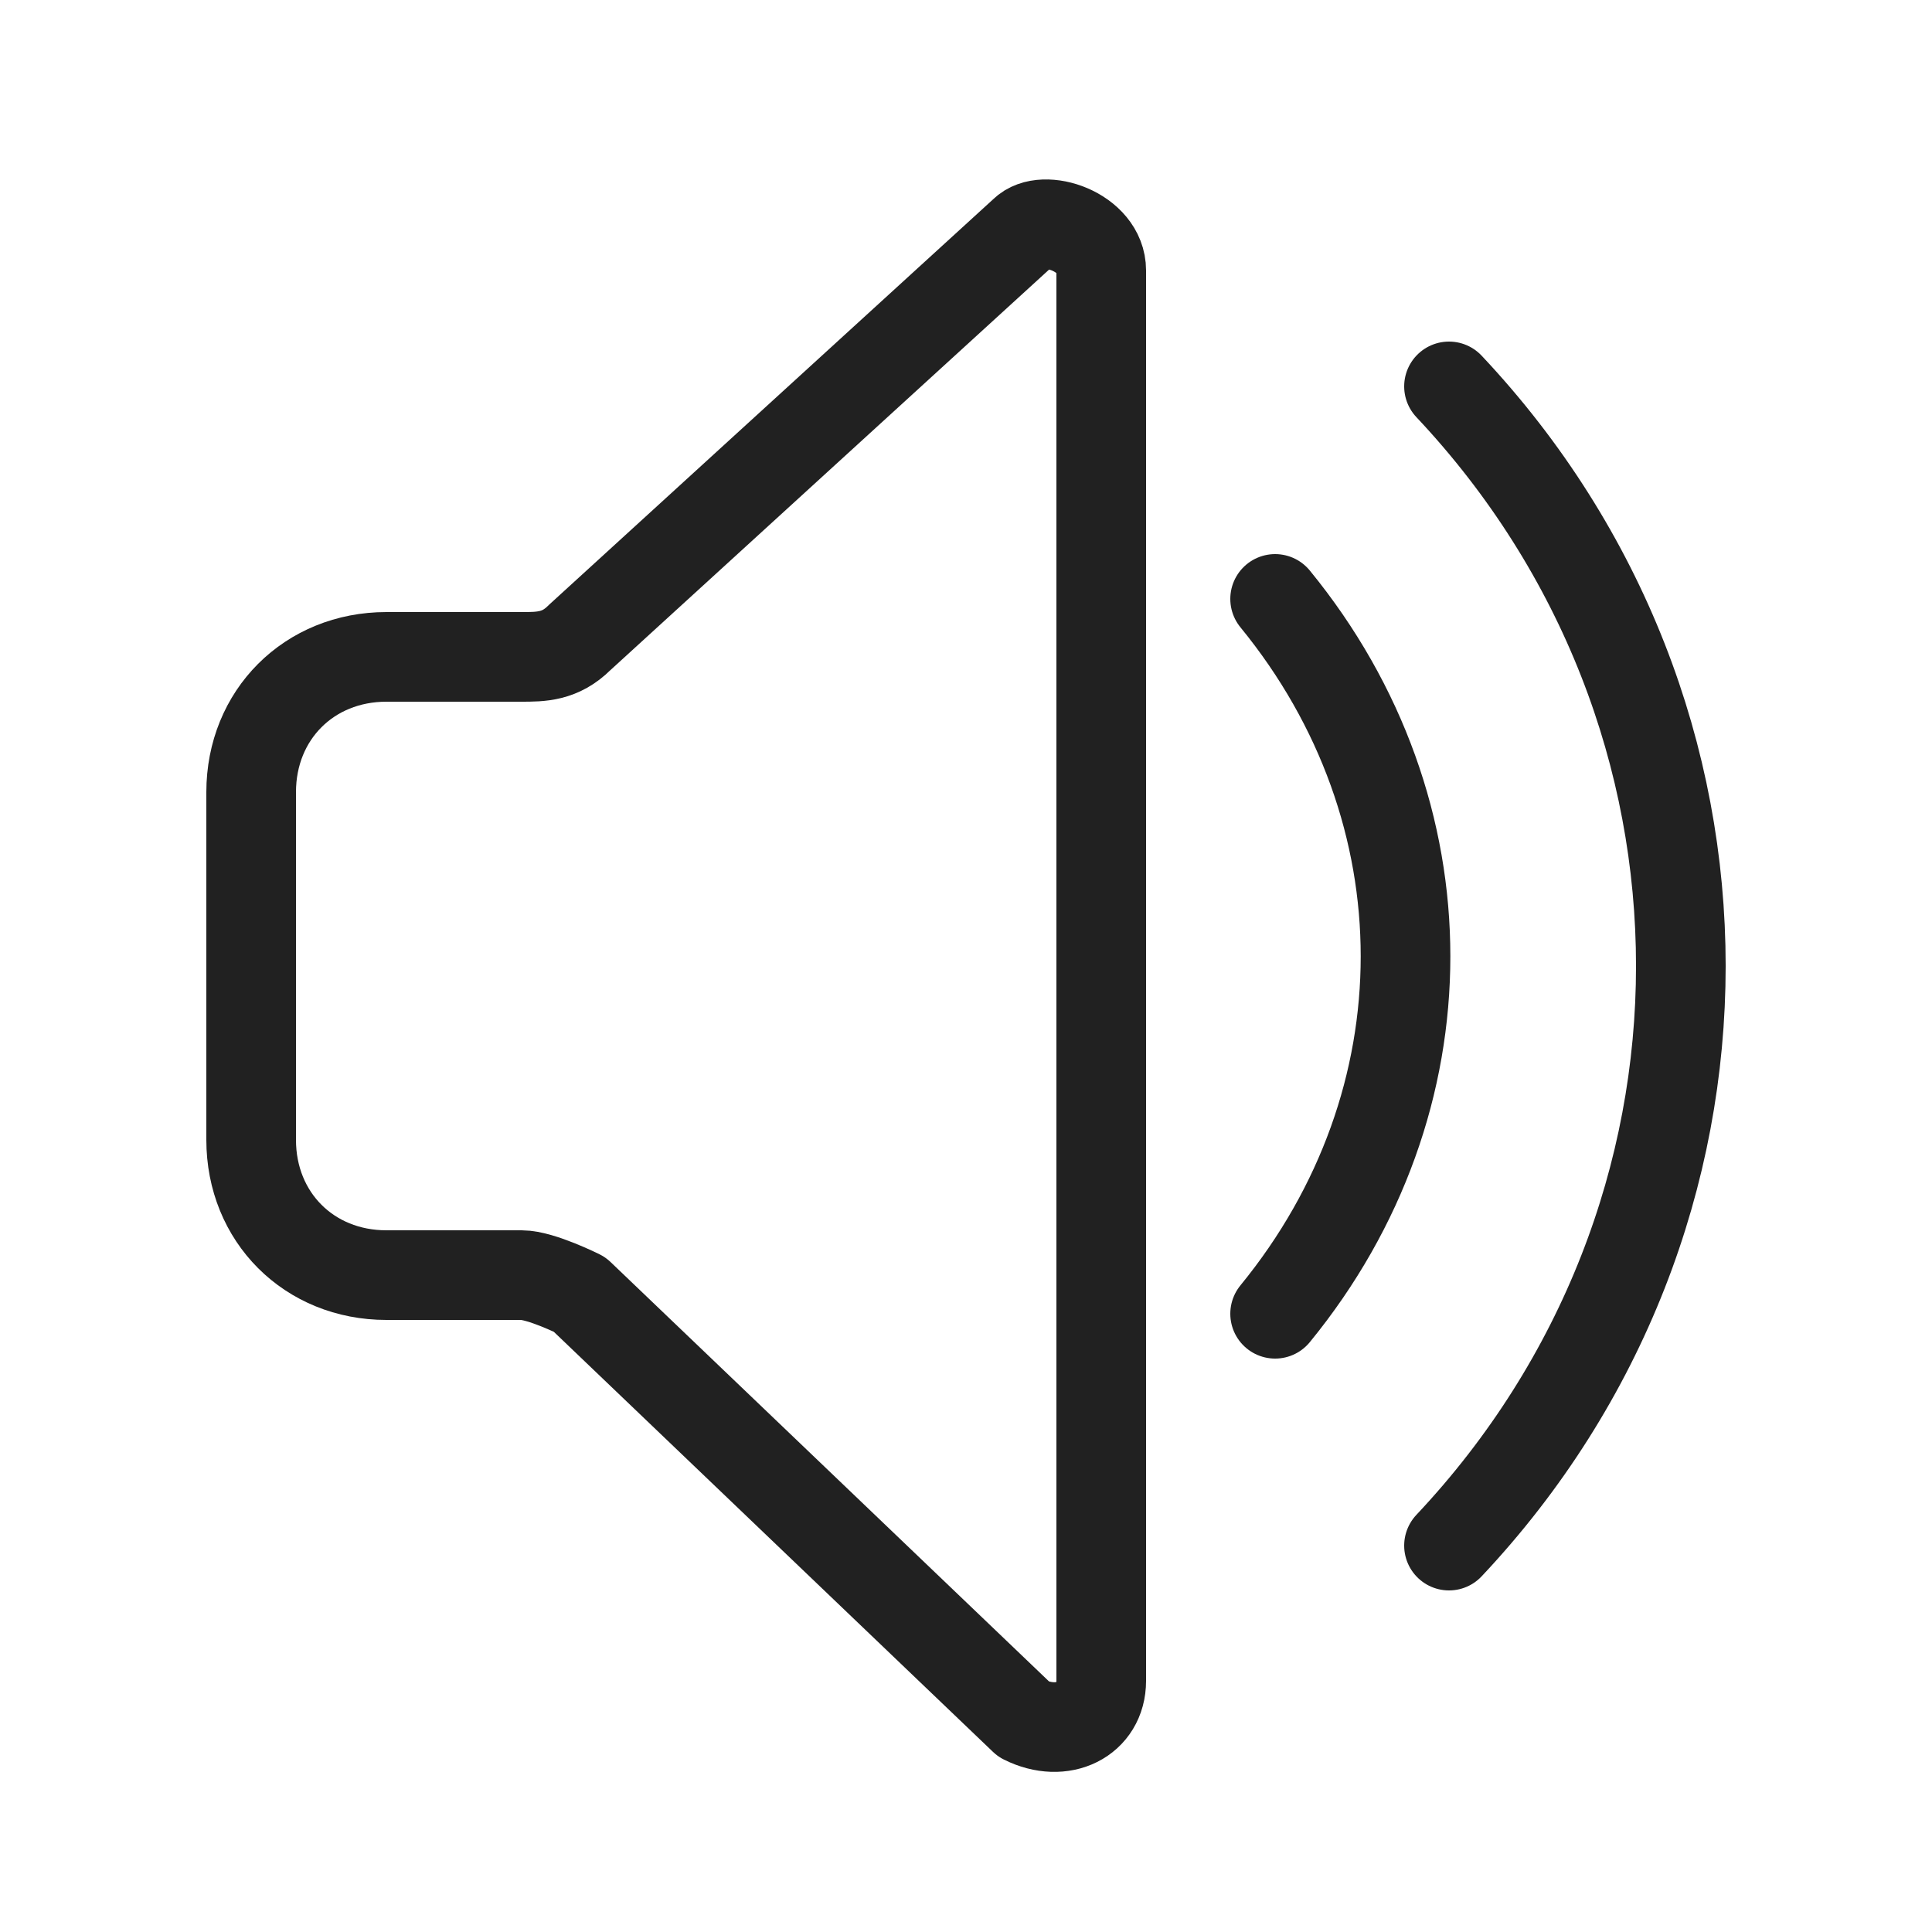
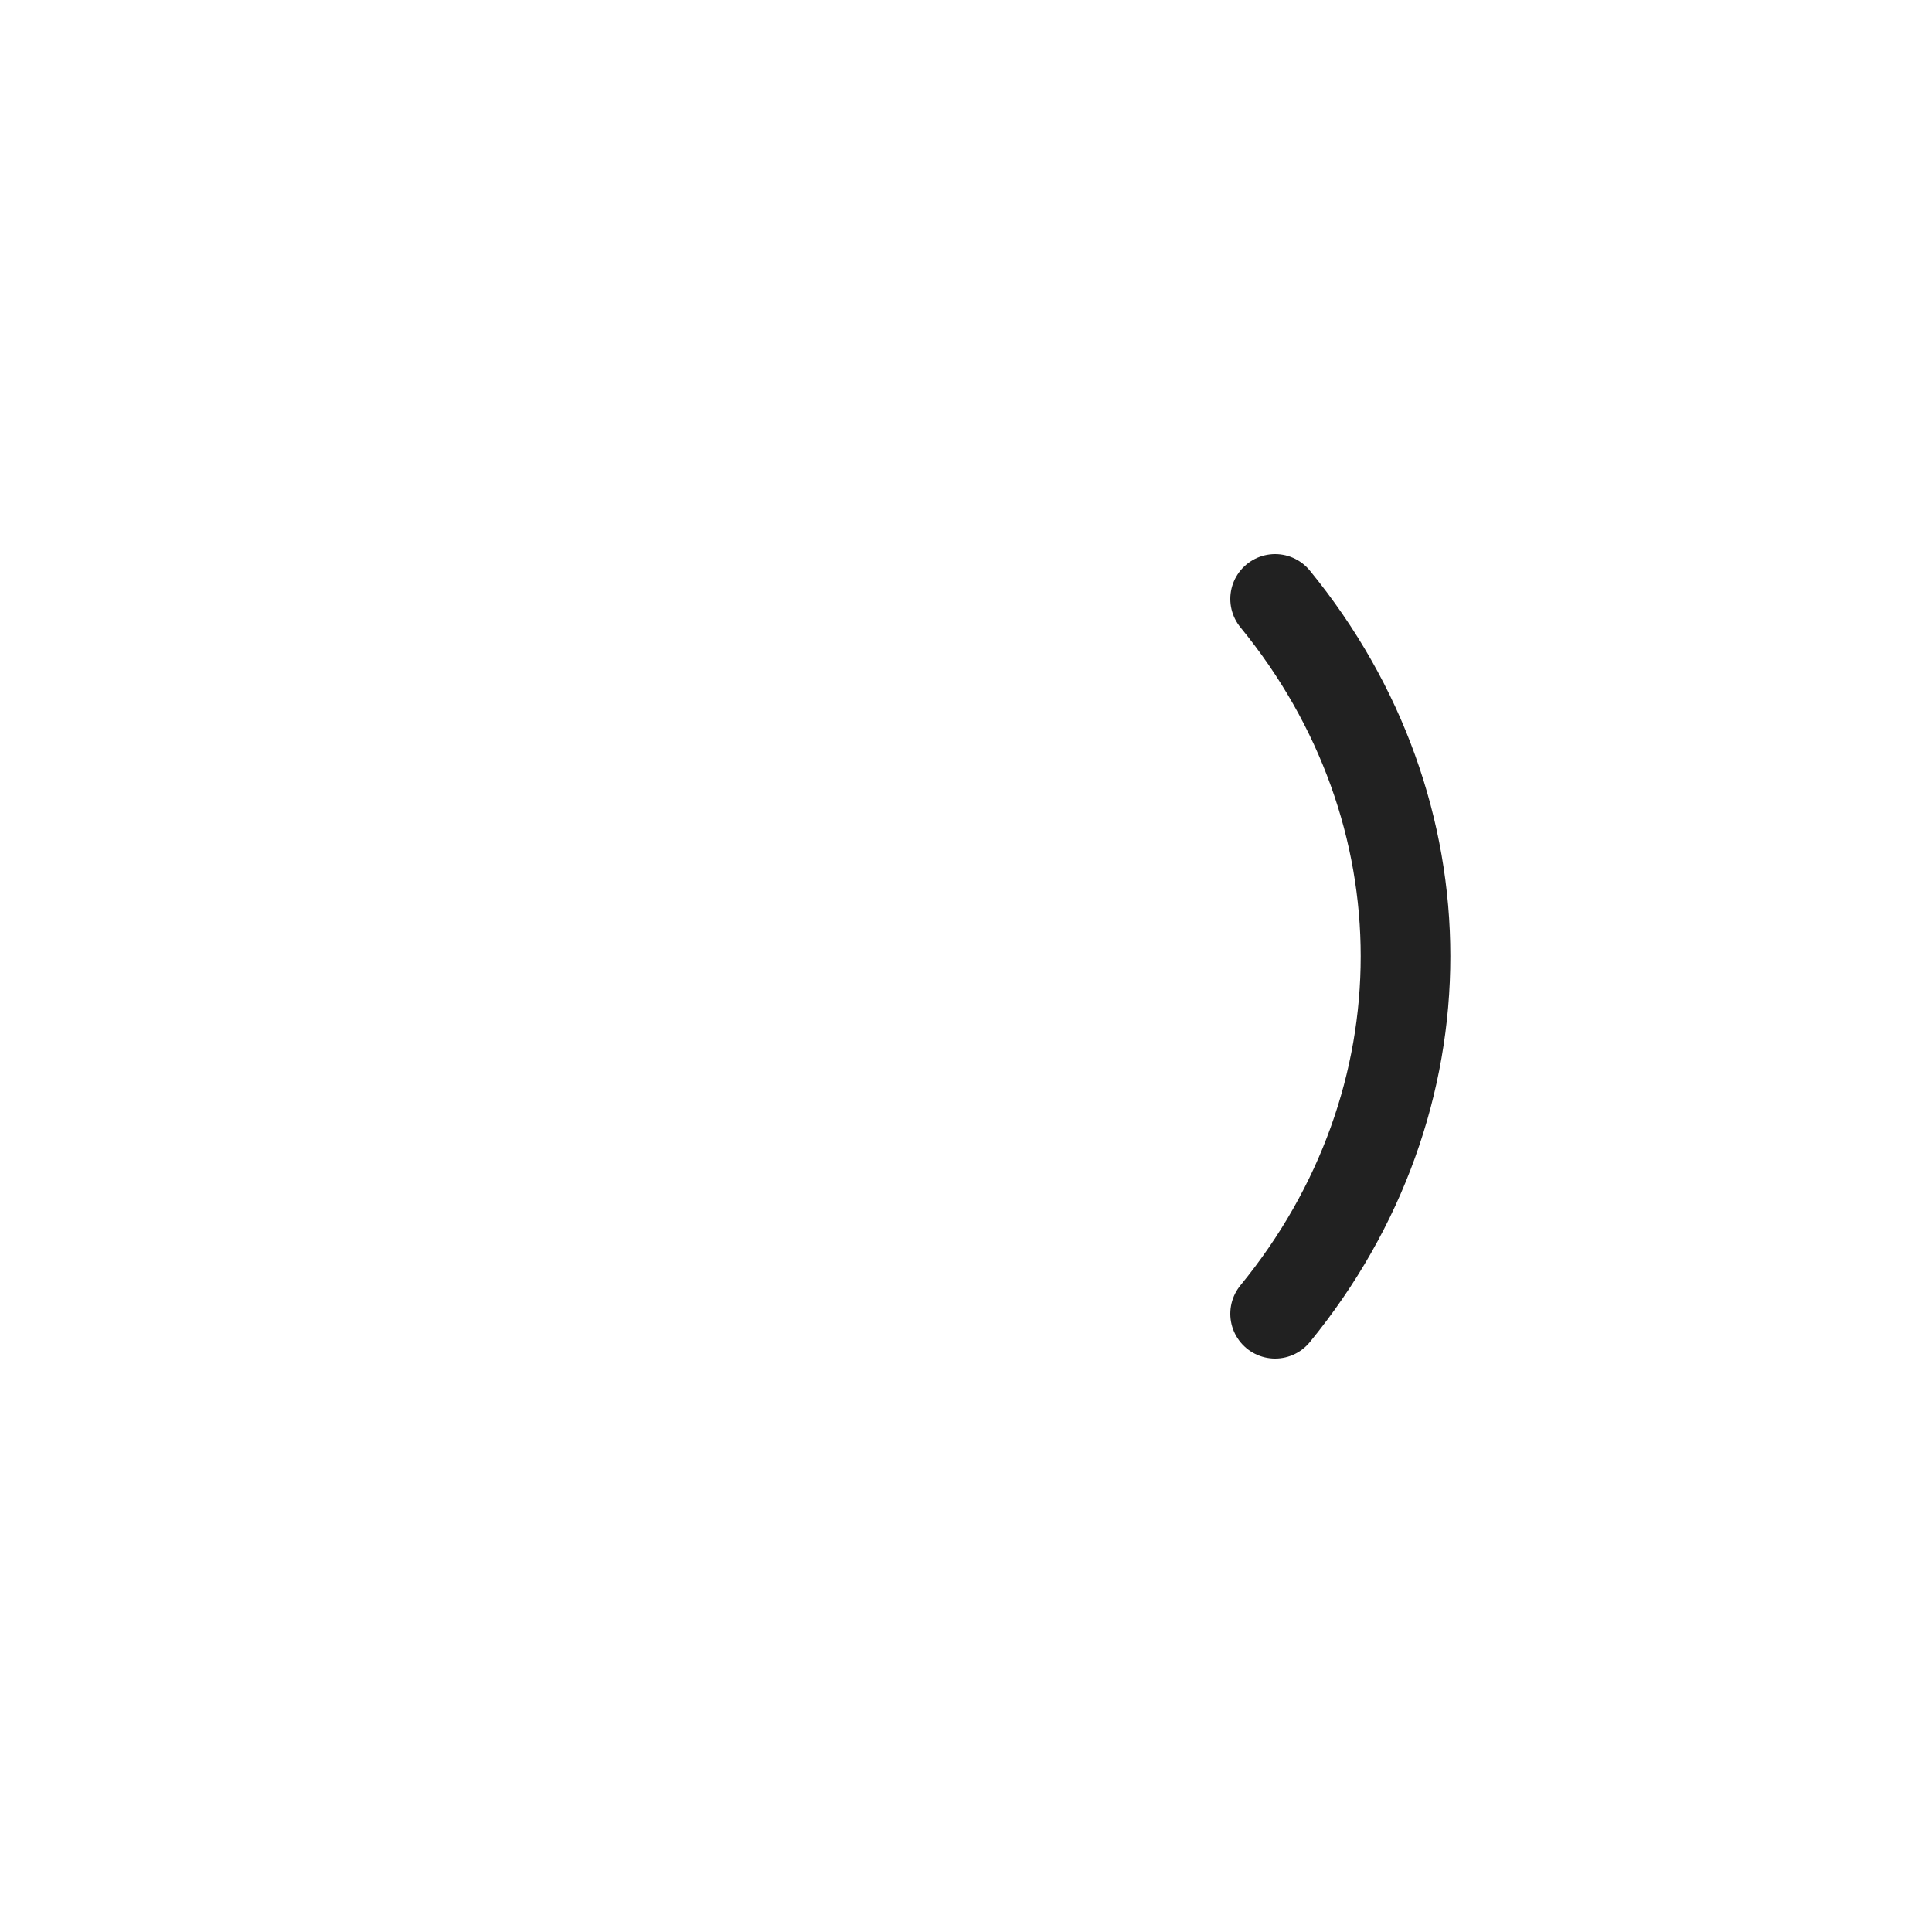
<svg xmlns="http://www.w3.org/2000/svg" version="1.1" id="레이어_1" x="0px" y="0px" viewBox="0 0 10 10" width="15px" height="15px" style="enable-background:new 0 0 10 10;" xml:space="preserve">
  <style type="text/css">
	.st0{fill:none;stroke:#212121;stroke-width:0.464;stroke-linejoin:round;stroke-miterlimit:10;}
	.st1{fill:none;stroke:#212121;stroke-width:0.464;stroke-linecap:round;stroke-miterlimit:10;}
</style>
  <g>
-     <path class="st0" d="M5.7,1.4v7.3c0,0.2-0.2,0.3-0.4,0.2L3,6.7C3,6.7,2.8,6.6,2.7,6.6H2c-0.4,0-0.7-0.3-0.7-0.7V4.1   c0-0.4,0.3-0.7,0.7-0.7h0.7c0.1,0,0.2,0,0.3-0.1l2.3-2.1C5.4,1.1,5.7,1.2,5.7,1.4z" />
-     <path class="st1" d="M6.6,3.1L6.6,3.1c0.9,1.1,0.9,2.6,0,3.7v0" />
-     <path class="st1" d="M7.5,2L7.5,2c1.6,1.7,1.6,4.3,0,6v0" />
+     <path class="st1" d="M6.6,3.1c0.9,1.1,0.9,2.6,0,3.7v0" />
  </g>
</svg>